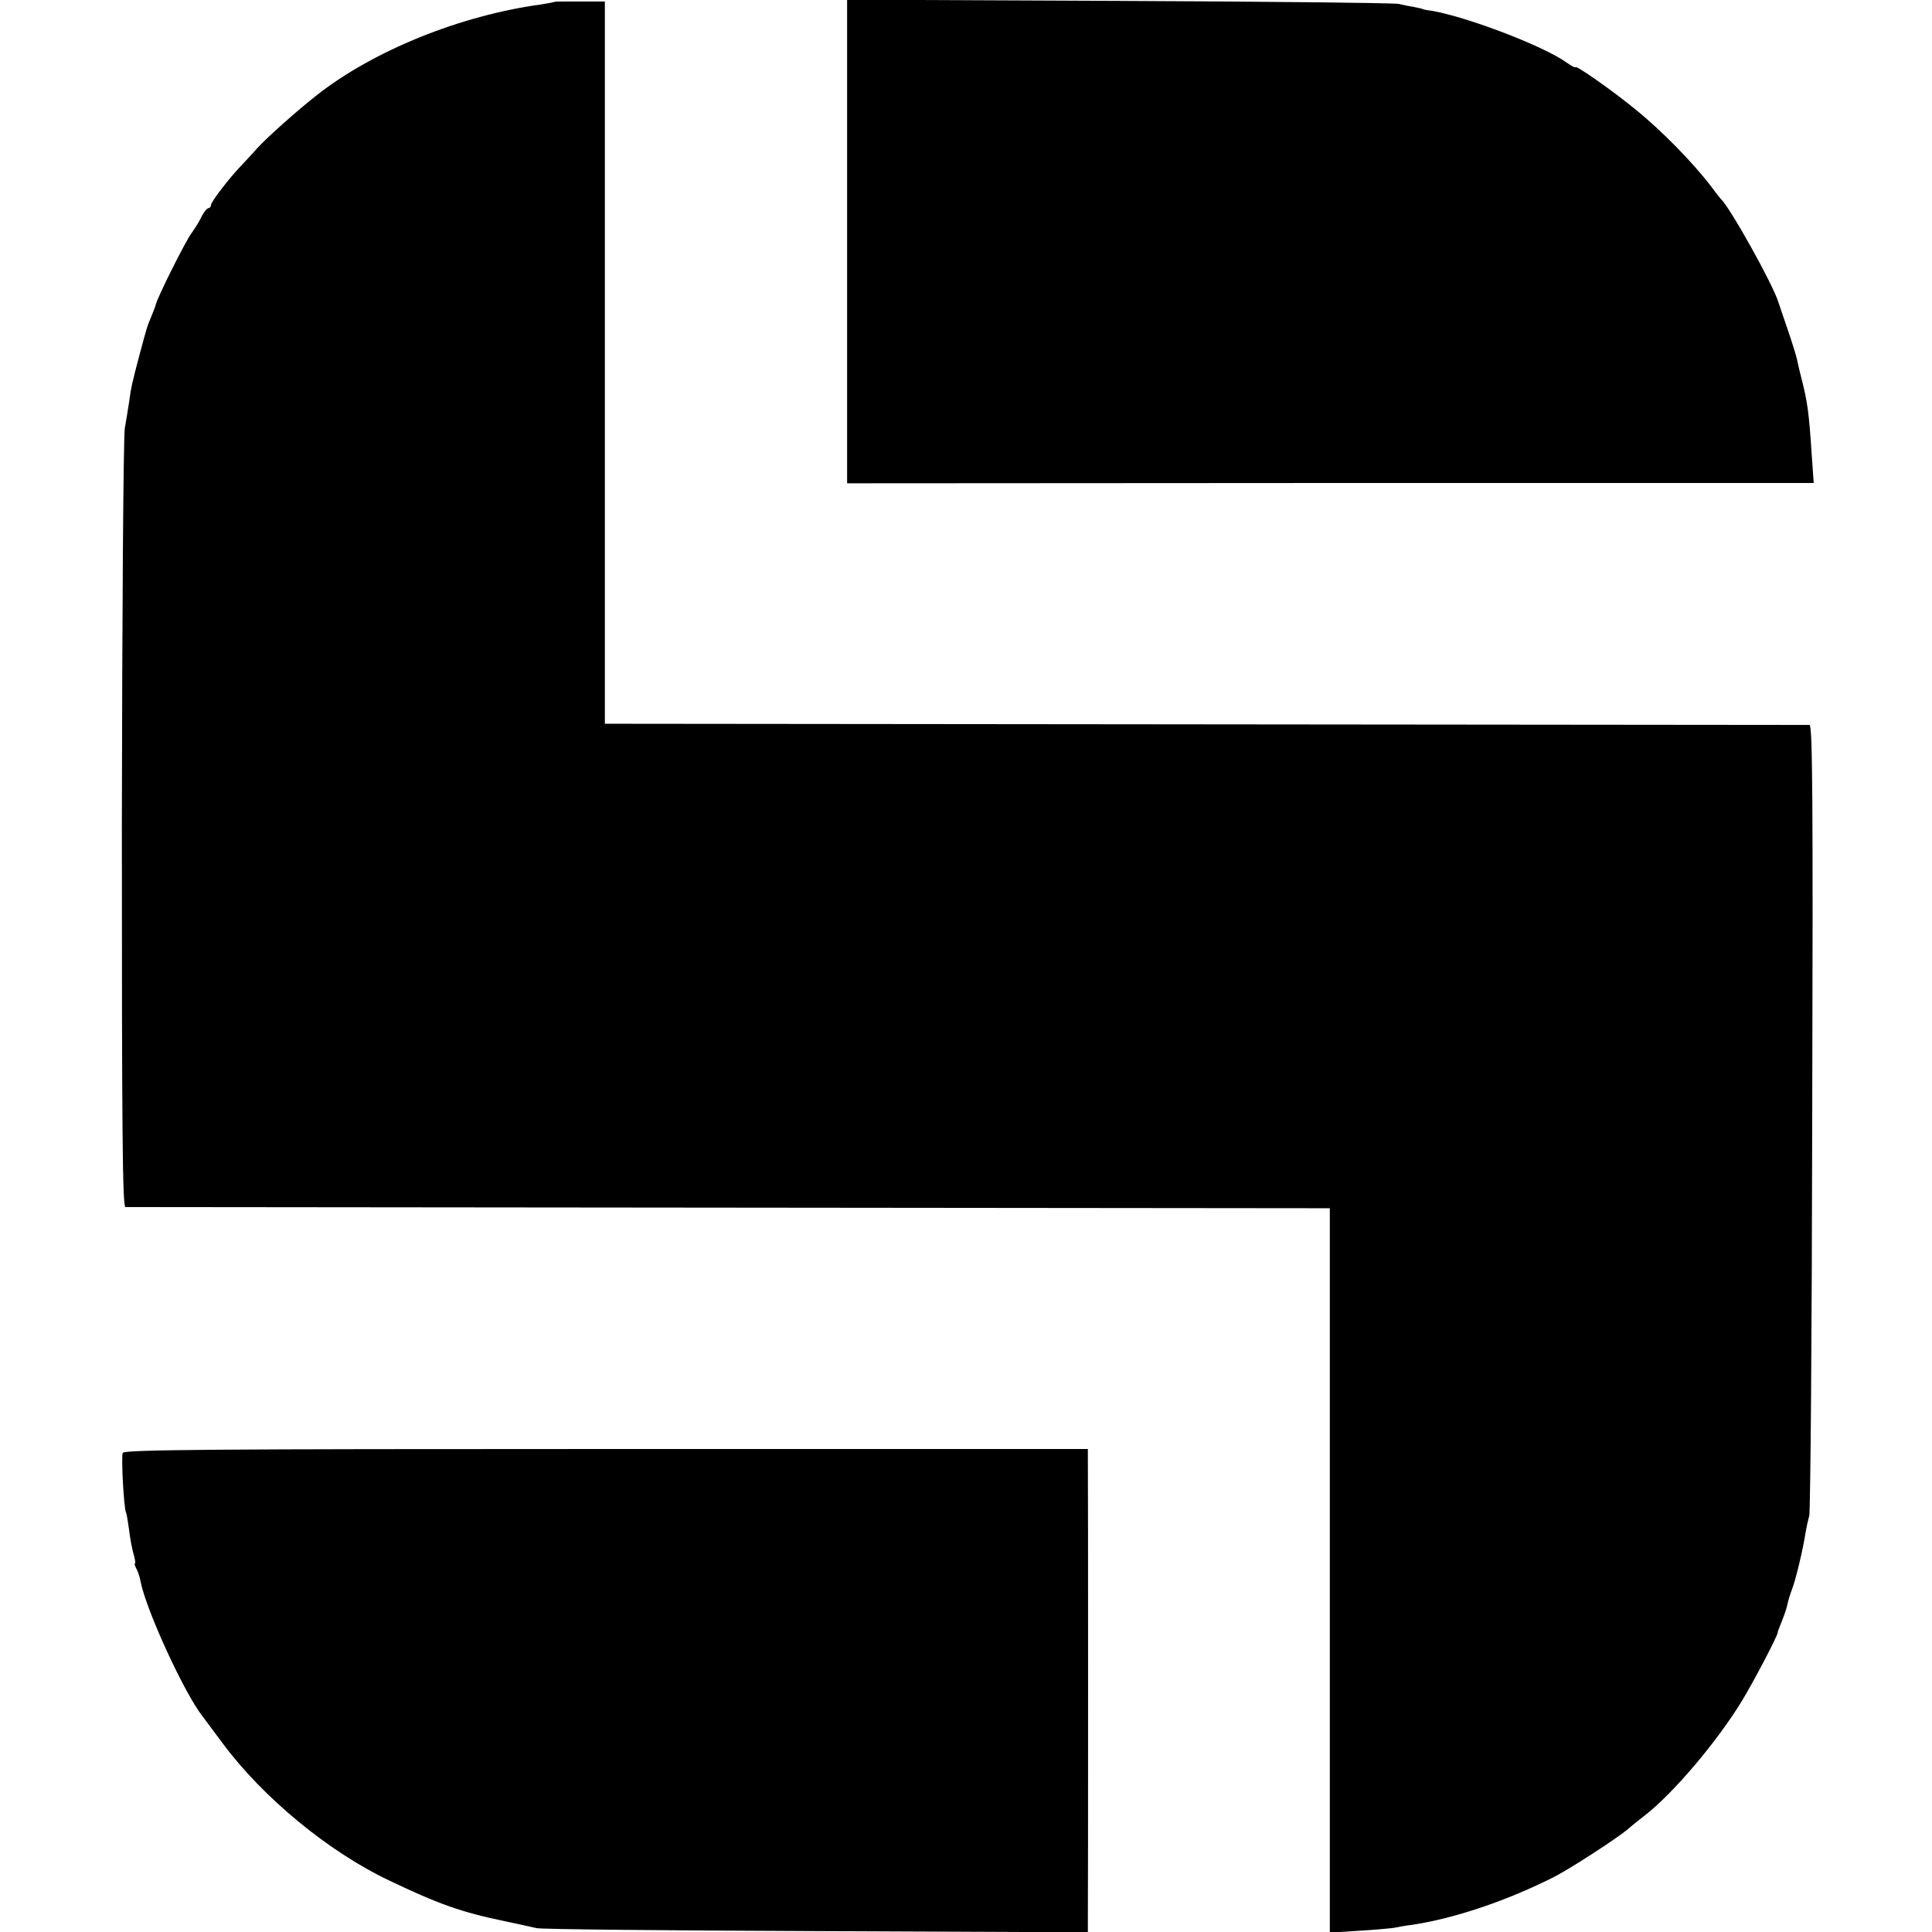
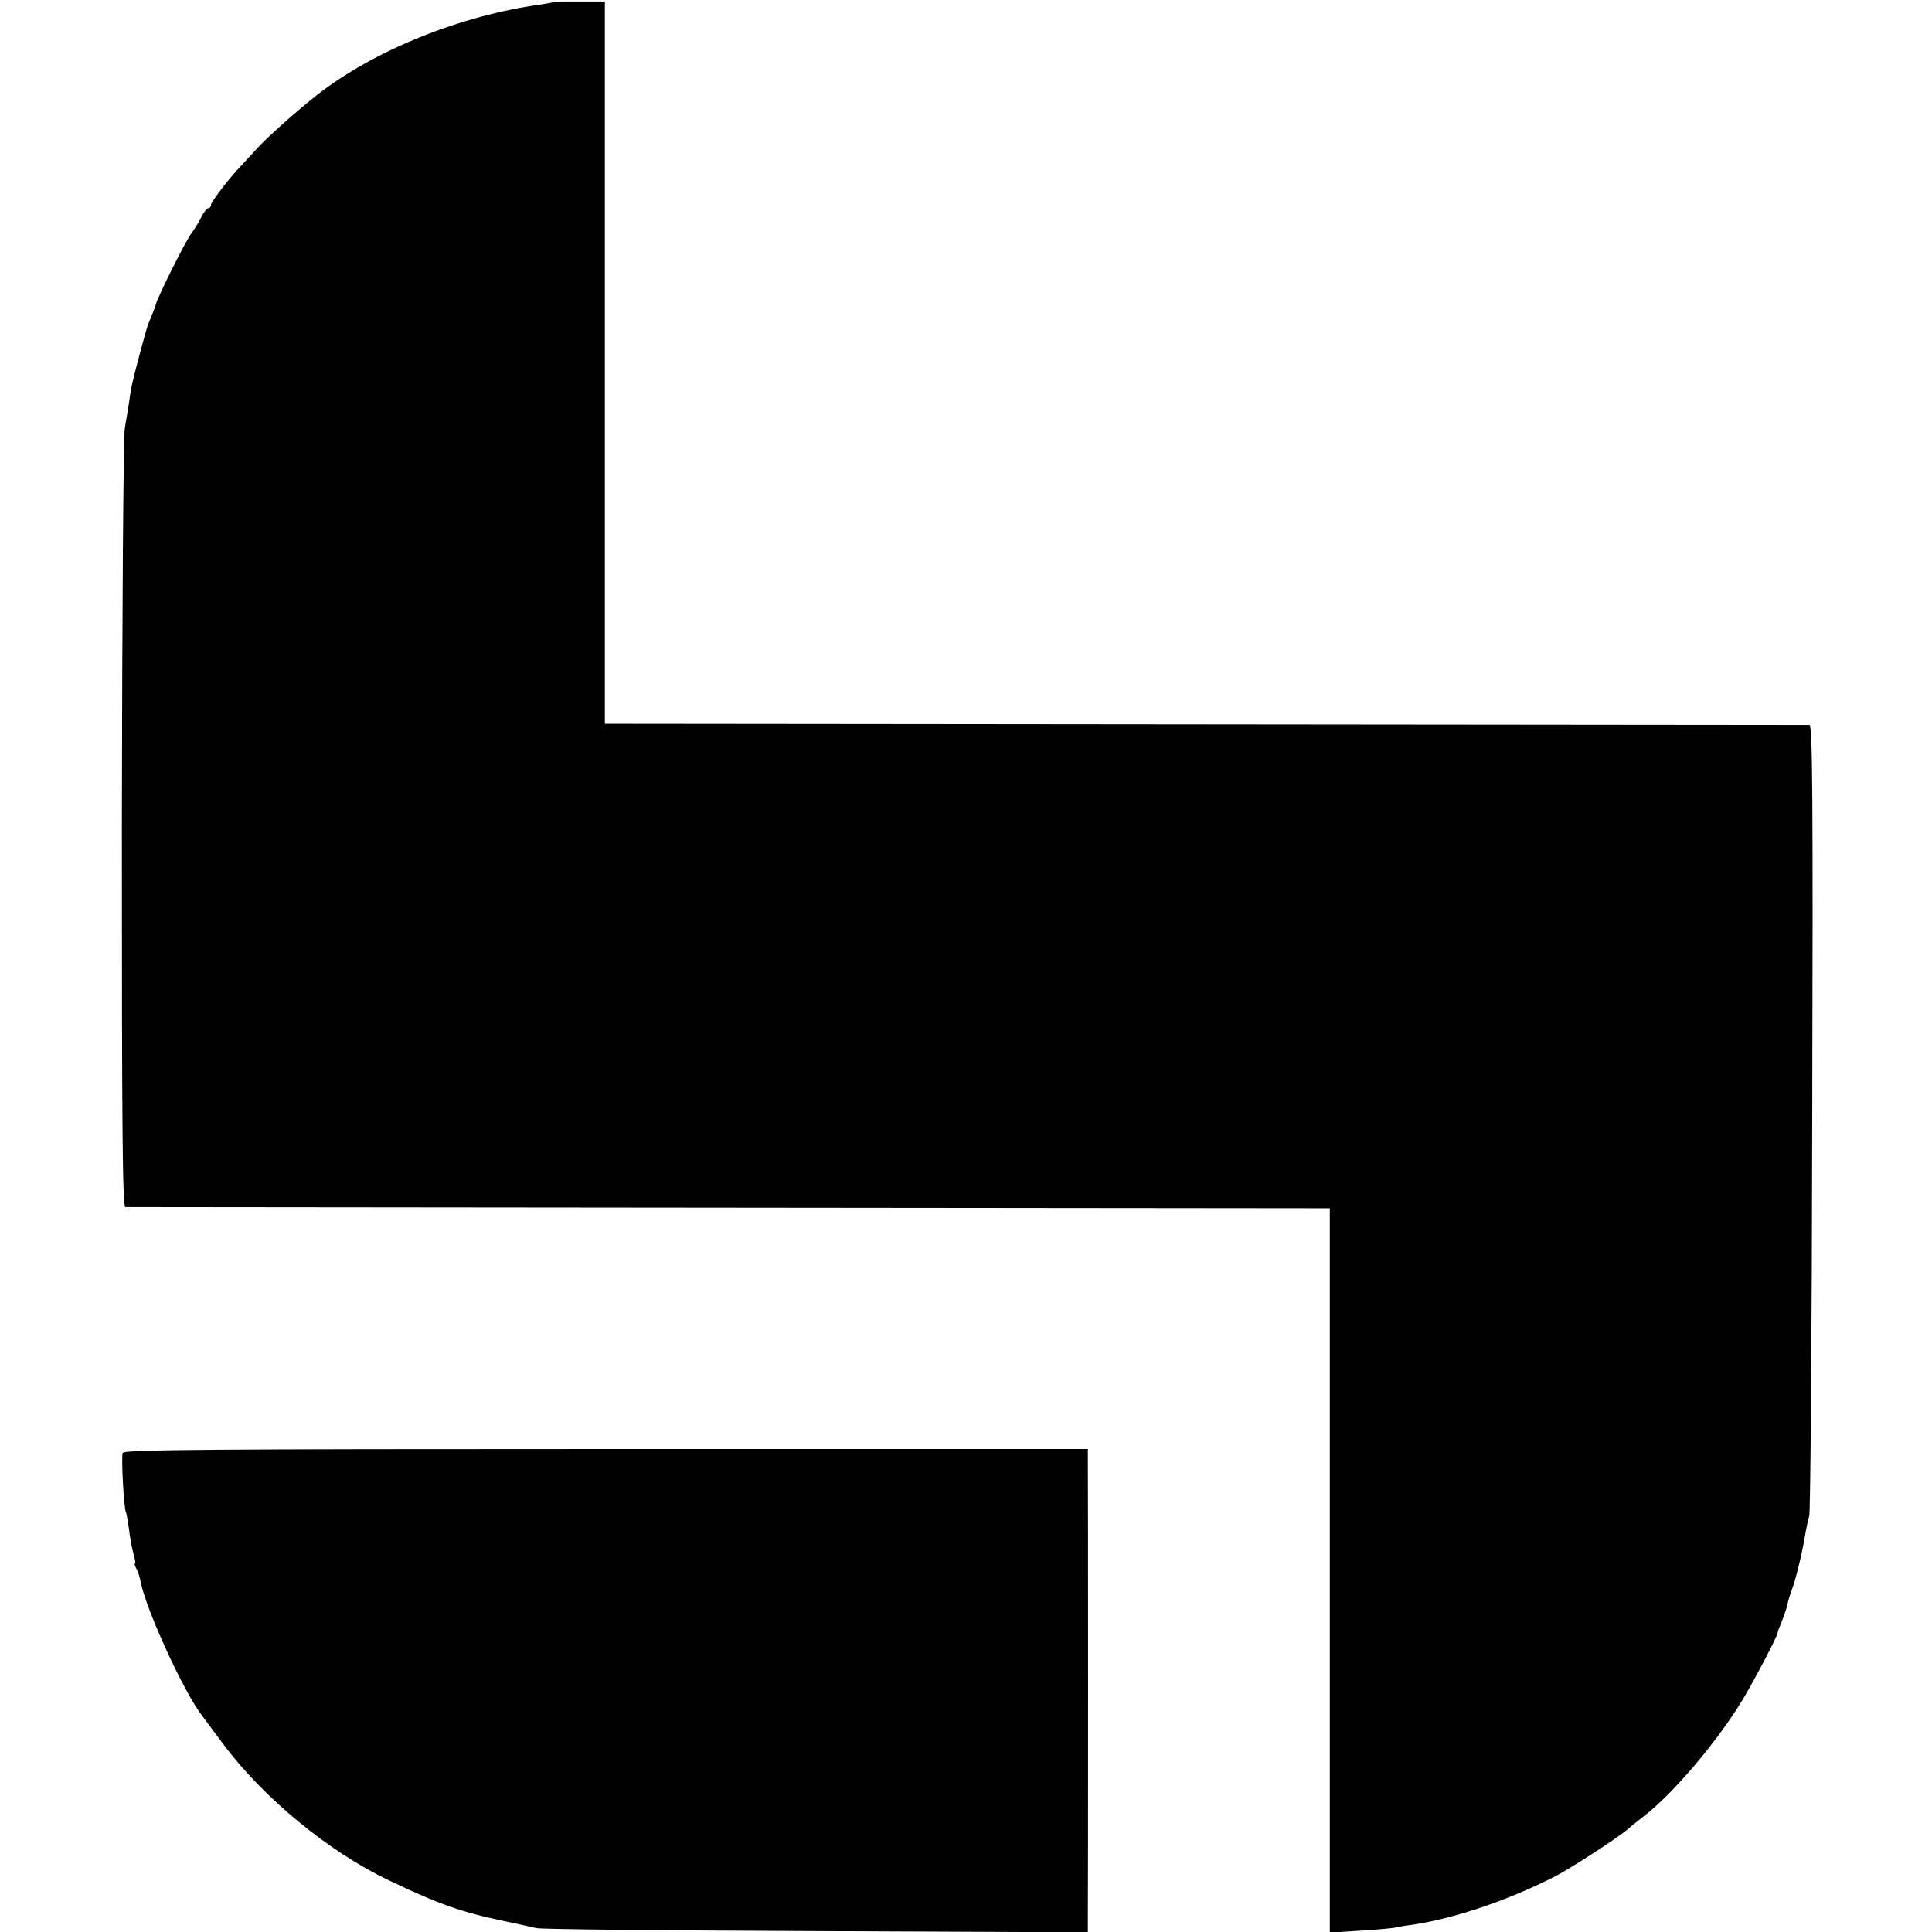
<svg xmlns="http://www.w3.org/2000/svg" version="1.0" width="650pt" height="650pt" viewBox="0 0 650 650" preserveAspectRatio="xMidYMid meet">
  <g transform="translate(0,650) scale(0.1,-0.1)" fill="#000000" stroke="none">
    <path d="M1867 6494 c-1 -1 -22 -5 -47 -9 -271 -37 -563 -155 -754 -305 -65 -51 -164 -139 -200 -178 -22 -25 -48 -52 -56 -61 -37 -38 -100 -120 -100 -130 0 -6 -4 -11 -8 -11 -5 0 -15 -12 -23 -27 -7 -16 -23 -41 -35 -58 -21 -28 -116 -219 -120 -240 -1 -5 -8 -23 -15 -40 -15 -36 -13 -30 -40 -130 -25 -95 -28 -108 -35 -160 -3 -22 -10 -60 -14 -85 -5 -25 -9 -624 -10 -1332 0 -1031 2 -1288 12 -1289 7 0 922 -1 2033 -2 l2019 -2 0 -1219 0 -1218 96 6 c52 3 106 8 120 10 14 3 41 8 60 10 141 21 318 80 480 162 56 29 207 127 247 160 12 11 36 30 54 44 98 75 248 253 331 390 41 68 121 221 119 228 -1 1 6 18 14 38 8 20 17 46 19 58 2 11 9 33 15 49 12 30 36 130 45 187 3 19 9 46 13 60 4 14 9 618 10 1343 3 1068 1 1317 -9 1318 -7 0 -922 1 -2033 2 l-2020 2 0 1215 0 1215 -83 0 c-46 0 -84 0 -85 -1z" />
-     <path d="M2850 5688 l0 -814 1626 1 1626 0 -7 100 c-9 137 -14 174 -35 255 -5 19 -11 46 -14 60 -3 14 -17 59 -31 100 -14 41 -29 84 -32 94 -19 61 -163 319 -193 346 -3 3 -17 21 -31 40 -62 82 -170 192 -258 263 -77 63 -201 150 -201 141 0 -3 -13 4 -30 16 -78 56 -339 155 -455 174 -16 2 -30 5 -30 6 0 1 -11 3 -25 6 -14 2 -38 7 -55 11 -16 3 -441 8 -942 10 l-913 4 0 -813z" />
    <path d="M413 1612 c-6 -13 4 -190 11 -201 2 -3 6 -28 10 -56 3 -27 10 -65 15 -82 5 -18 8 -33 5 -33 -3 0 0 -8 5 -18 6 -11 12 -30 14 -43 18 -94 147 -376 209 -454 4 -5 34 -46 67 -90 135 -182 356 -365 561 -462 165 -79 244 -107 390 -137 41 -9 89 -19 105 -23 17 -4 441 -8 943 -10 l912 -4 0 38 c1 41 1 1522 0 1563 l0 25 -1621 0 c-1302 0 -1622 -2 -1626 -13z" />
  </g>
</svg>